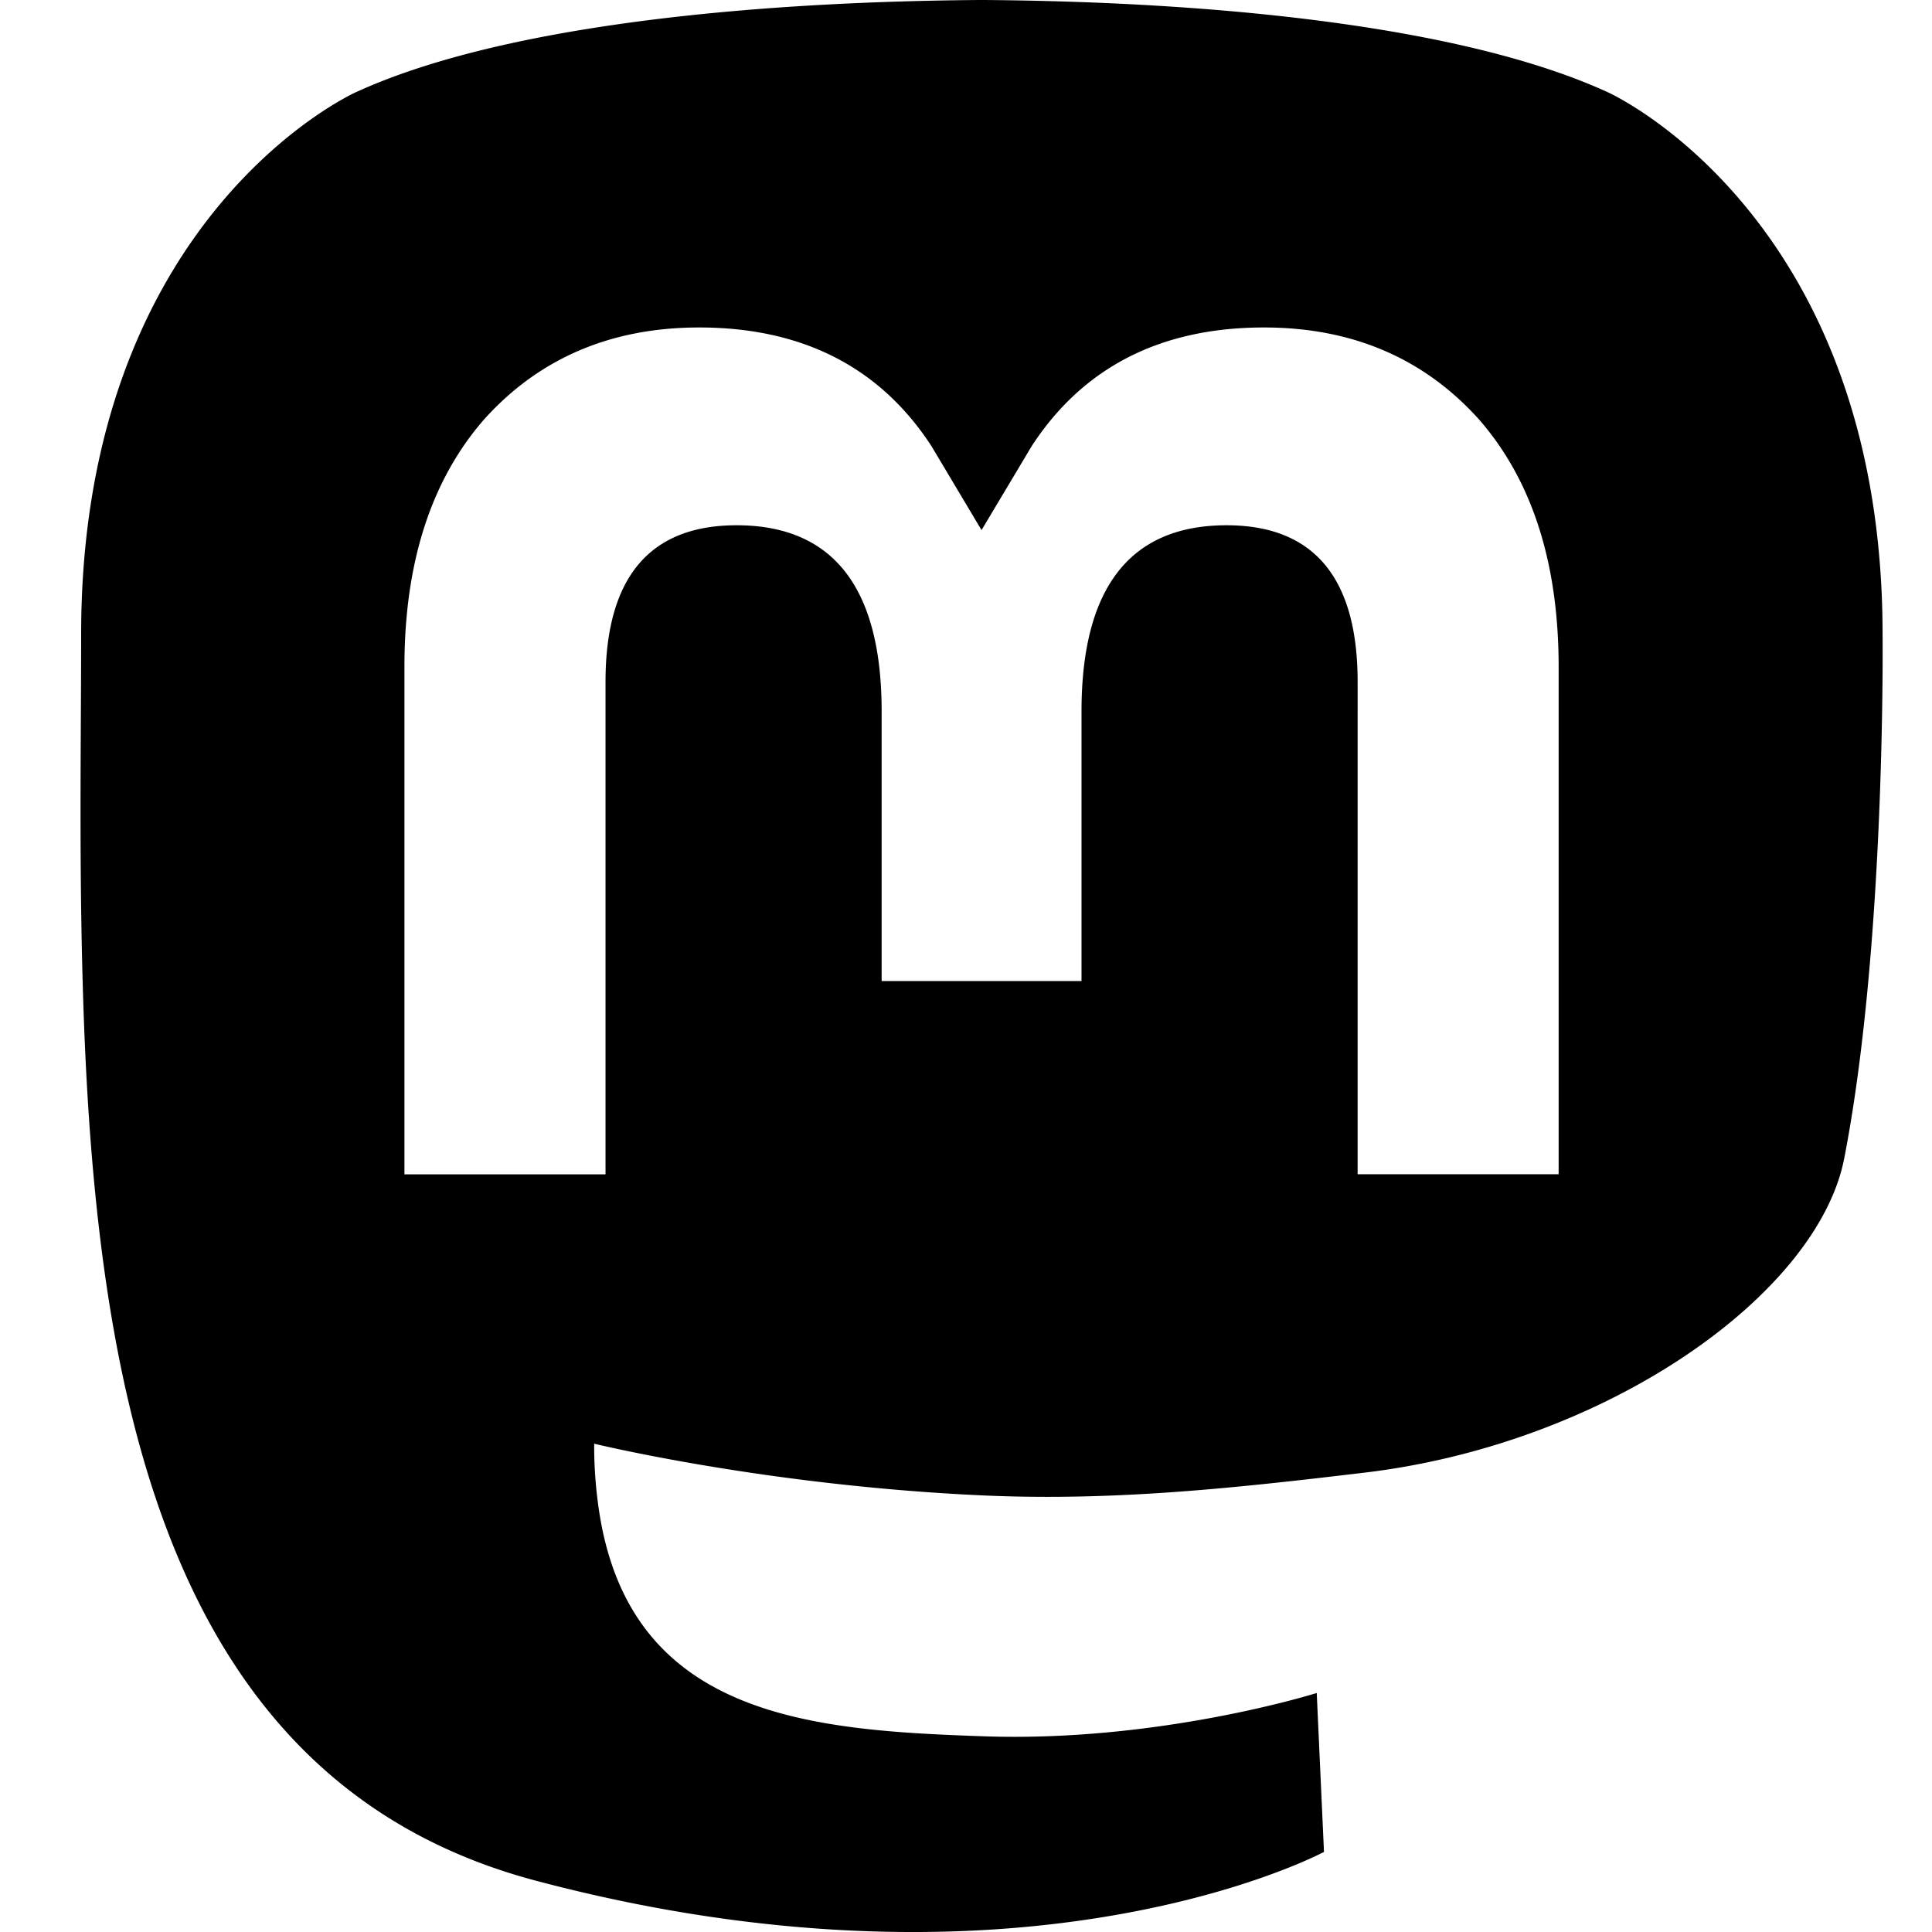
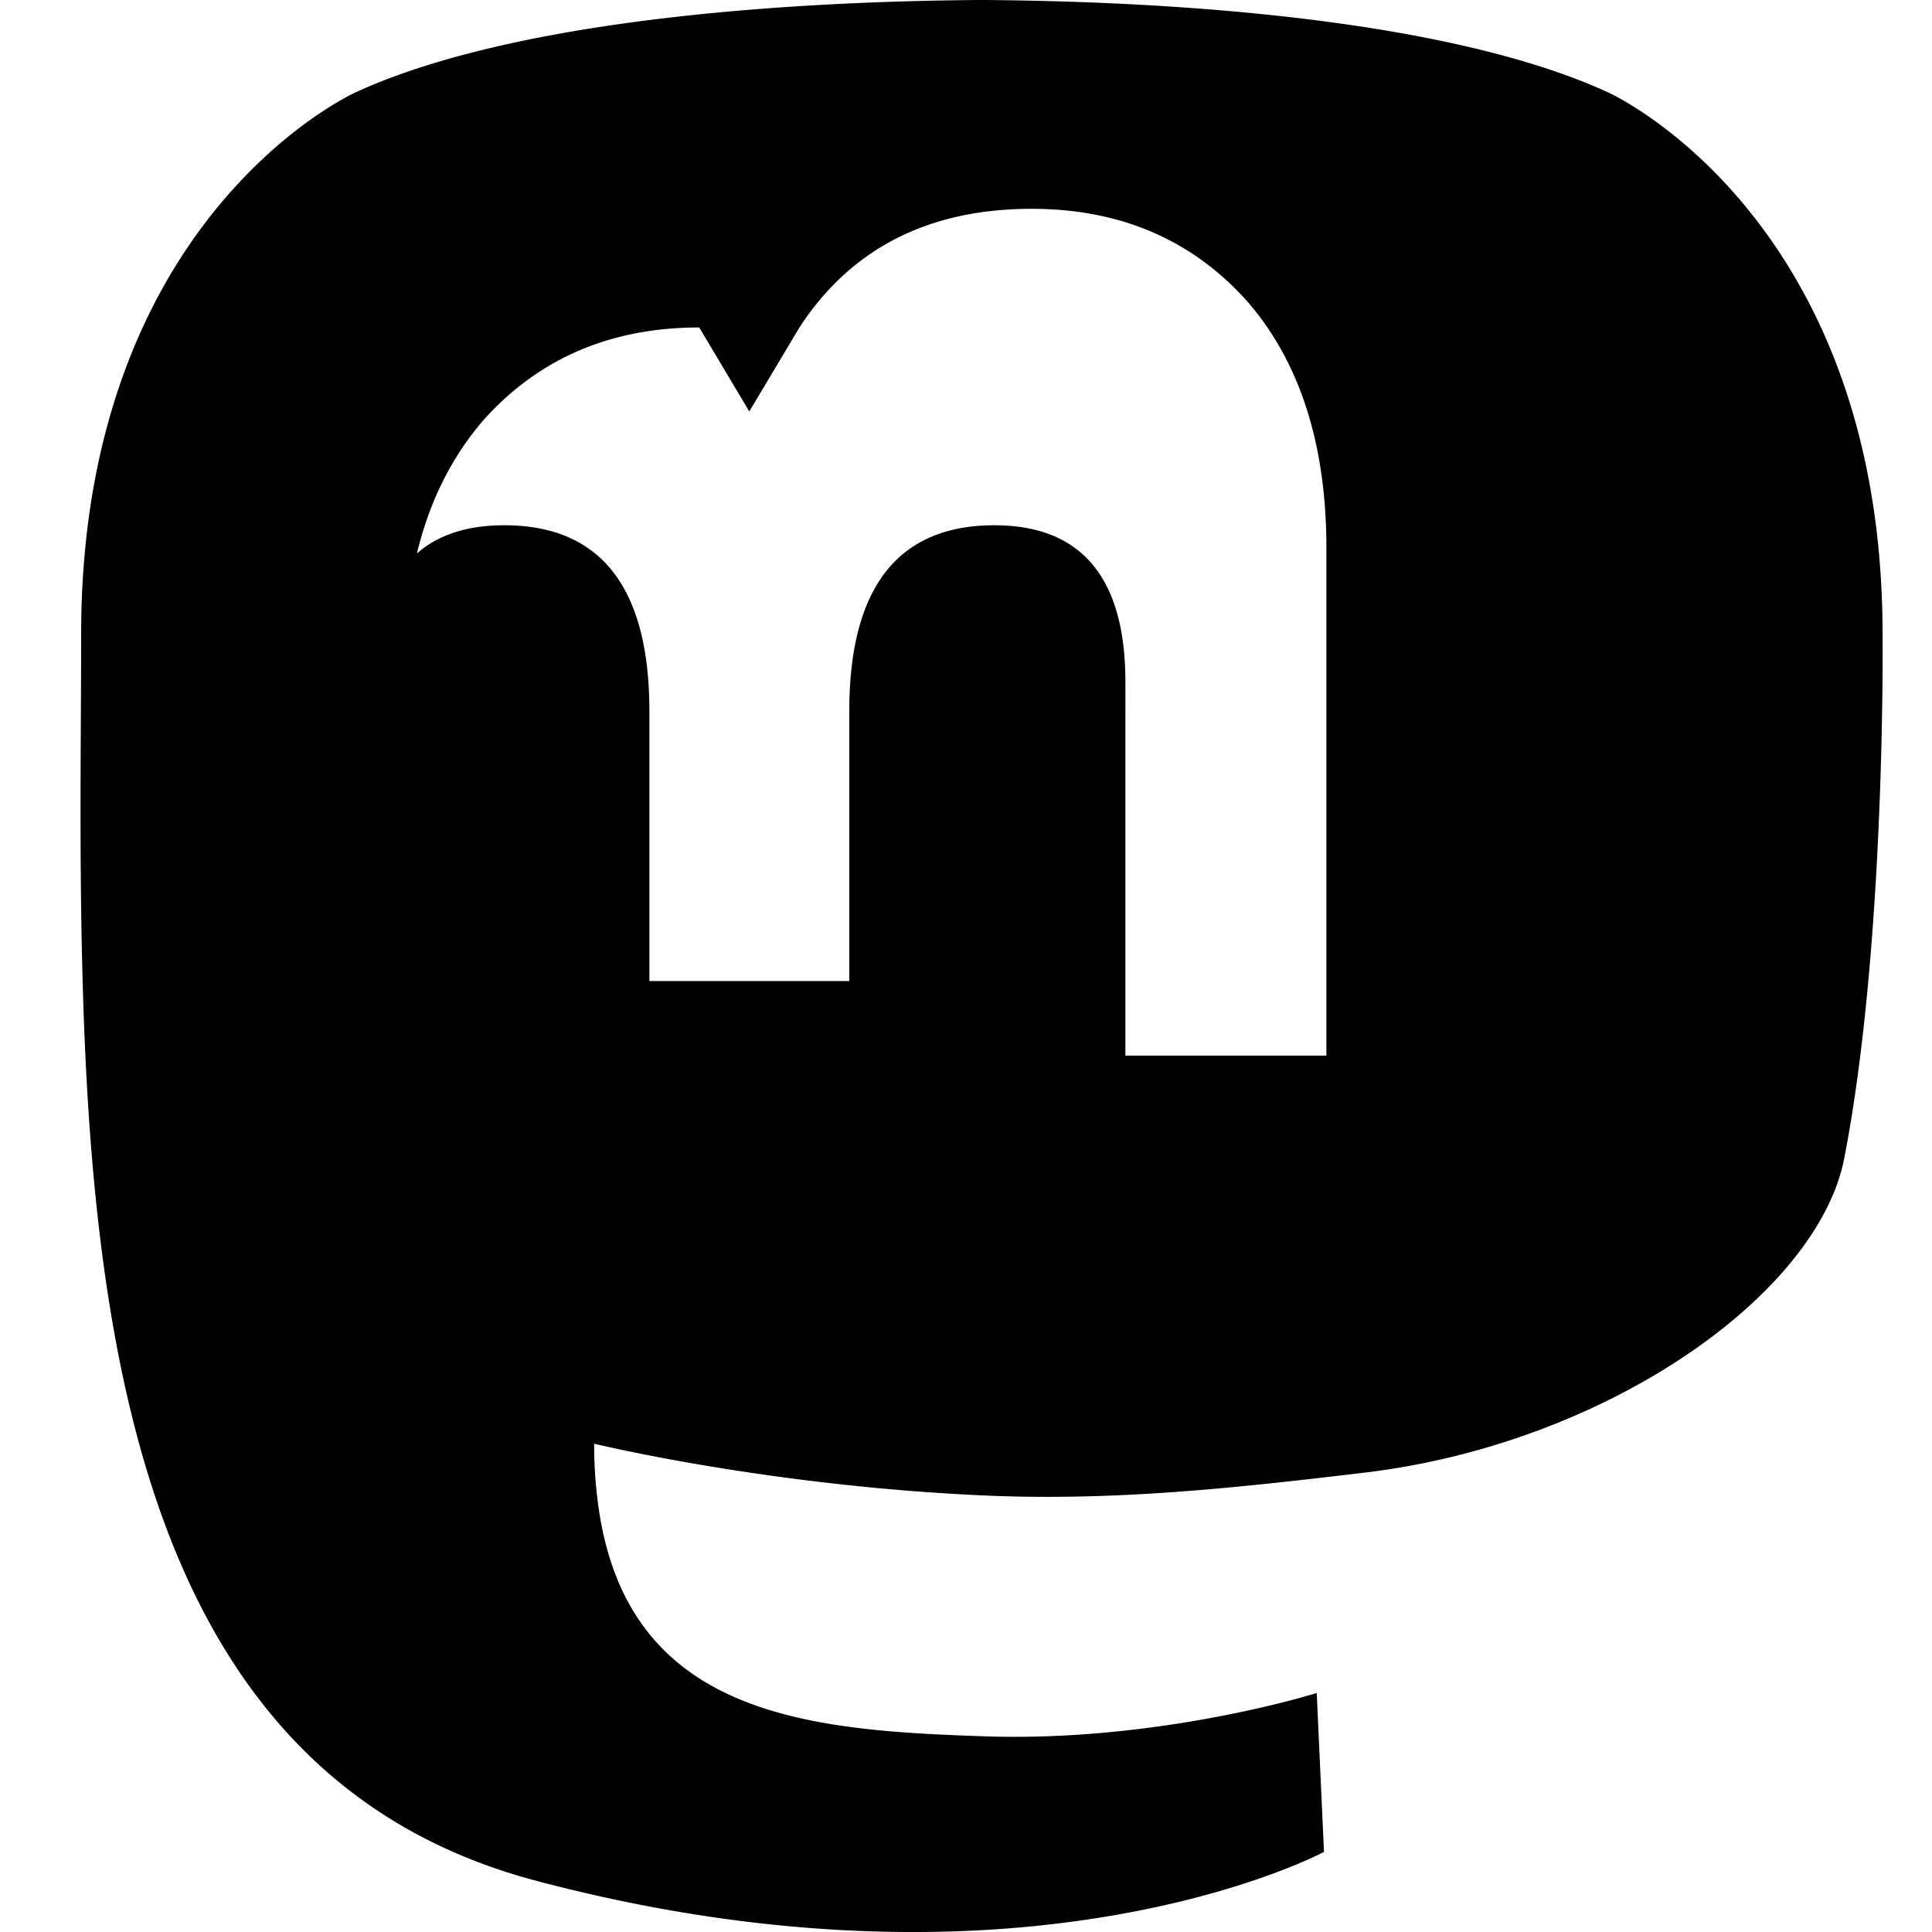
<svg xmlns="http://www.w3.org/2000/svg" width="800" height="800" viewBox="0 0 24 24">
-   <path fill="currentColor" d="M12.158 0c-3.068.025-6.02.357-7.74 1.147c0 0-3.41 1.526-3.41 6.733c0 1.192-.024 2.617.014 4.129c.123 5.092.933 10.11 5.64 11.355c2.171.575 4.035.695 5.535.613c2.722-.151 4.25-.972 4.25-.972l-.09-1.974s-1.945.613-4.13.538c-2.163-.074-4.448-.233-4.798-2.89a5.448 5.448 0 0 1-.048-.745s2.124.519 4.816.642c1.647.076 3.19-.096 4.759-.283c3.007-.36 5.625-2.212 5.954-3.905c.519-2.667.476-6.508.476-6.508c0-5.207-3.411-6.733-3.411-6.733C18.255.357 15.302.025 12.233 0zM8.686 4.068c1.278 0 2.245.491 2.885 1.474l.622 1.043l.623-1.043c.64-.983 1.607-1.474 2.885-1.474c1.105 0 1.995.388 2.675 1.146c.658.757.986 1.781.986 3.07v6.303h-2.497V8.47c0-1.29-.543-1.945-1.628-1.945c-1.2 0-1.802.777-1.802 2.313v3.349h-2.483v-3.35c0-1.535-.601-2.312-1.802-2.312c-1.085 0-1.628.655-1.628 1.945v6.118H5.024V8.283c0-1.288.328-2.312.987-3.07c.68-.757 1.57-1.145 2.675-1.145" />
+   <path fill="currentColor" d="M12.158 0c-3.068.025-6.02.357-7.74 1.147c0 0-3.41 1.526-3.41 6.733c0 1.192-.024 2.617.014 4.129c.123 5.092.933 10.11 5.64 11.355c2.171.575 4.035.695 5.535.613c2.722-.151 4.25-.972 4.25-.972l-.09-1.974s-1.945.613-4.13.538c-2.163-.074-4.448-.233-4.798-2.89a5.448 5.448 0 0 1-.048-.745s2.124.519 4.816.642c1.647.076 3.19-.096 4.759-.283c3.007-.36 5.625-2.212 5.954-3.905c.519-2.667.476-6.508.476-6.508c0-5.207-3.411-6.733-3.411-6.733C18.255.357 15.302.025 12.233 0zM8.686 4.068l.622 1.043l.623-1.043c.64-.983 1.607-1.474 2.885-1.474c1.105 0 1.995.388 2.675 1.146c.658.757.986 1.781.986 3.07v6.303h-2.497V8.47c0-1.29-.543-1.945-1.628-1.945c-1.2 0-1.802.777-1.802 2.313v3.349h-2.483v-3.35c0-1.535-.601-2.312-1.802-2.312c-1.085 0-1.628.655-1.628 1.945v6.118H5.024V8.283c0-1.288.328-2.312.987-3.07c.68-.757 1.57-1.145 2.675-1.145" />
</svg>